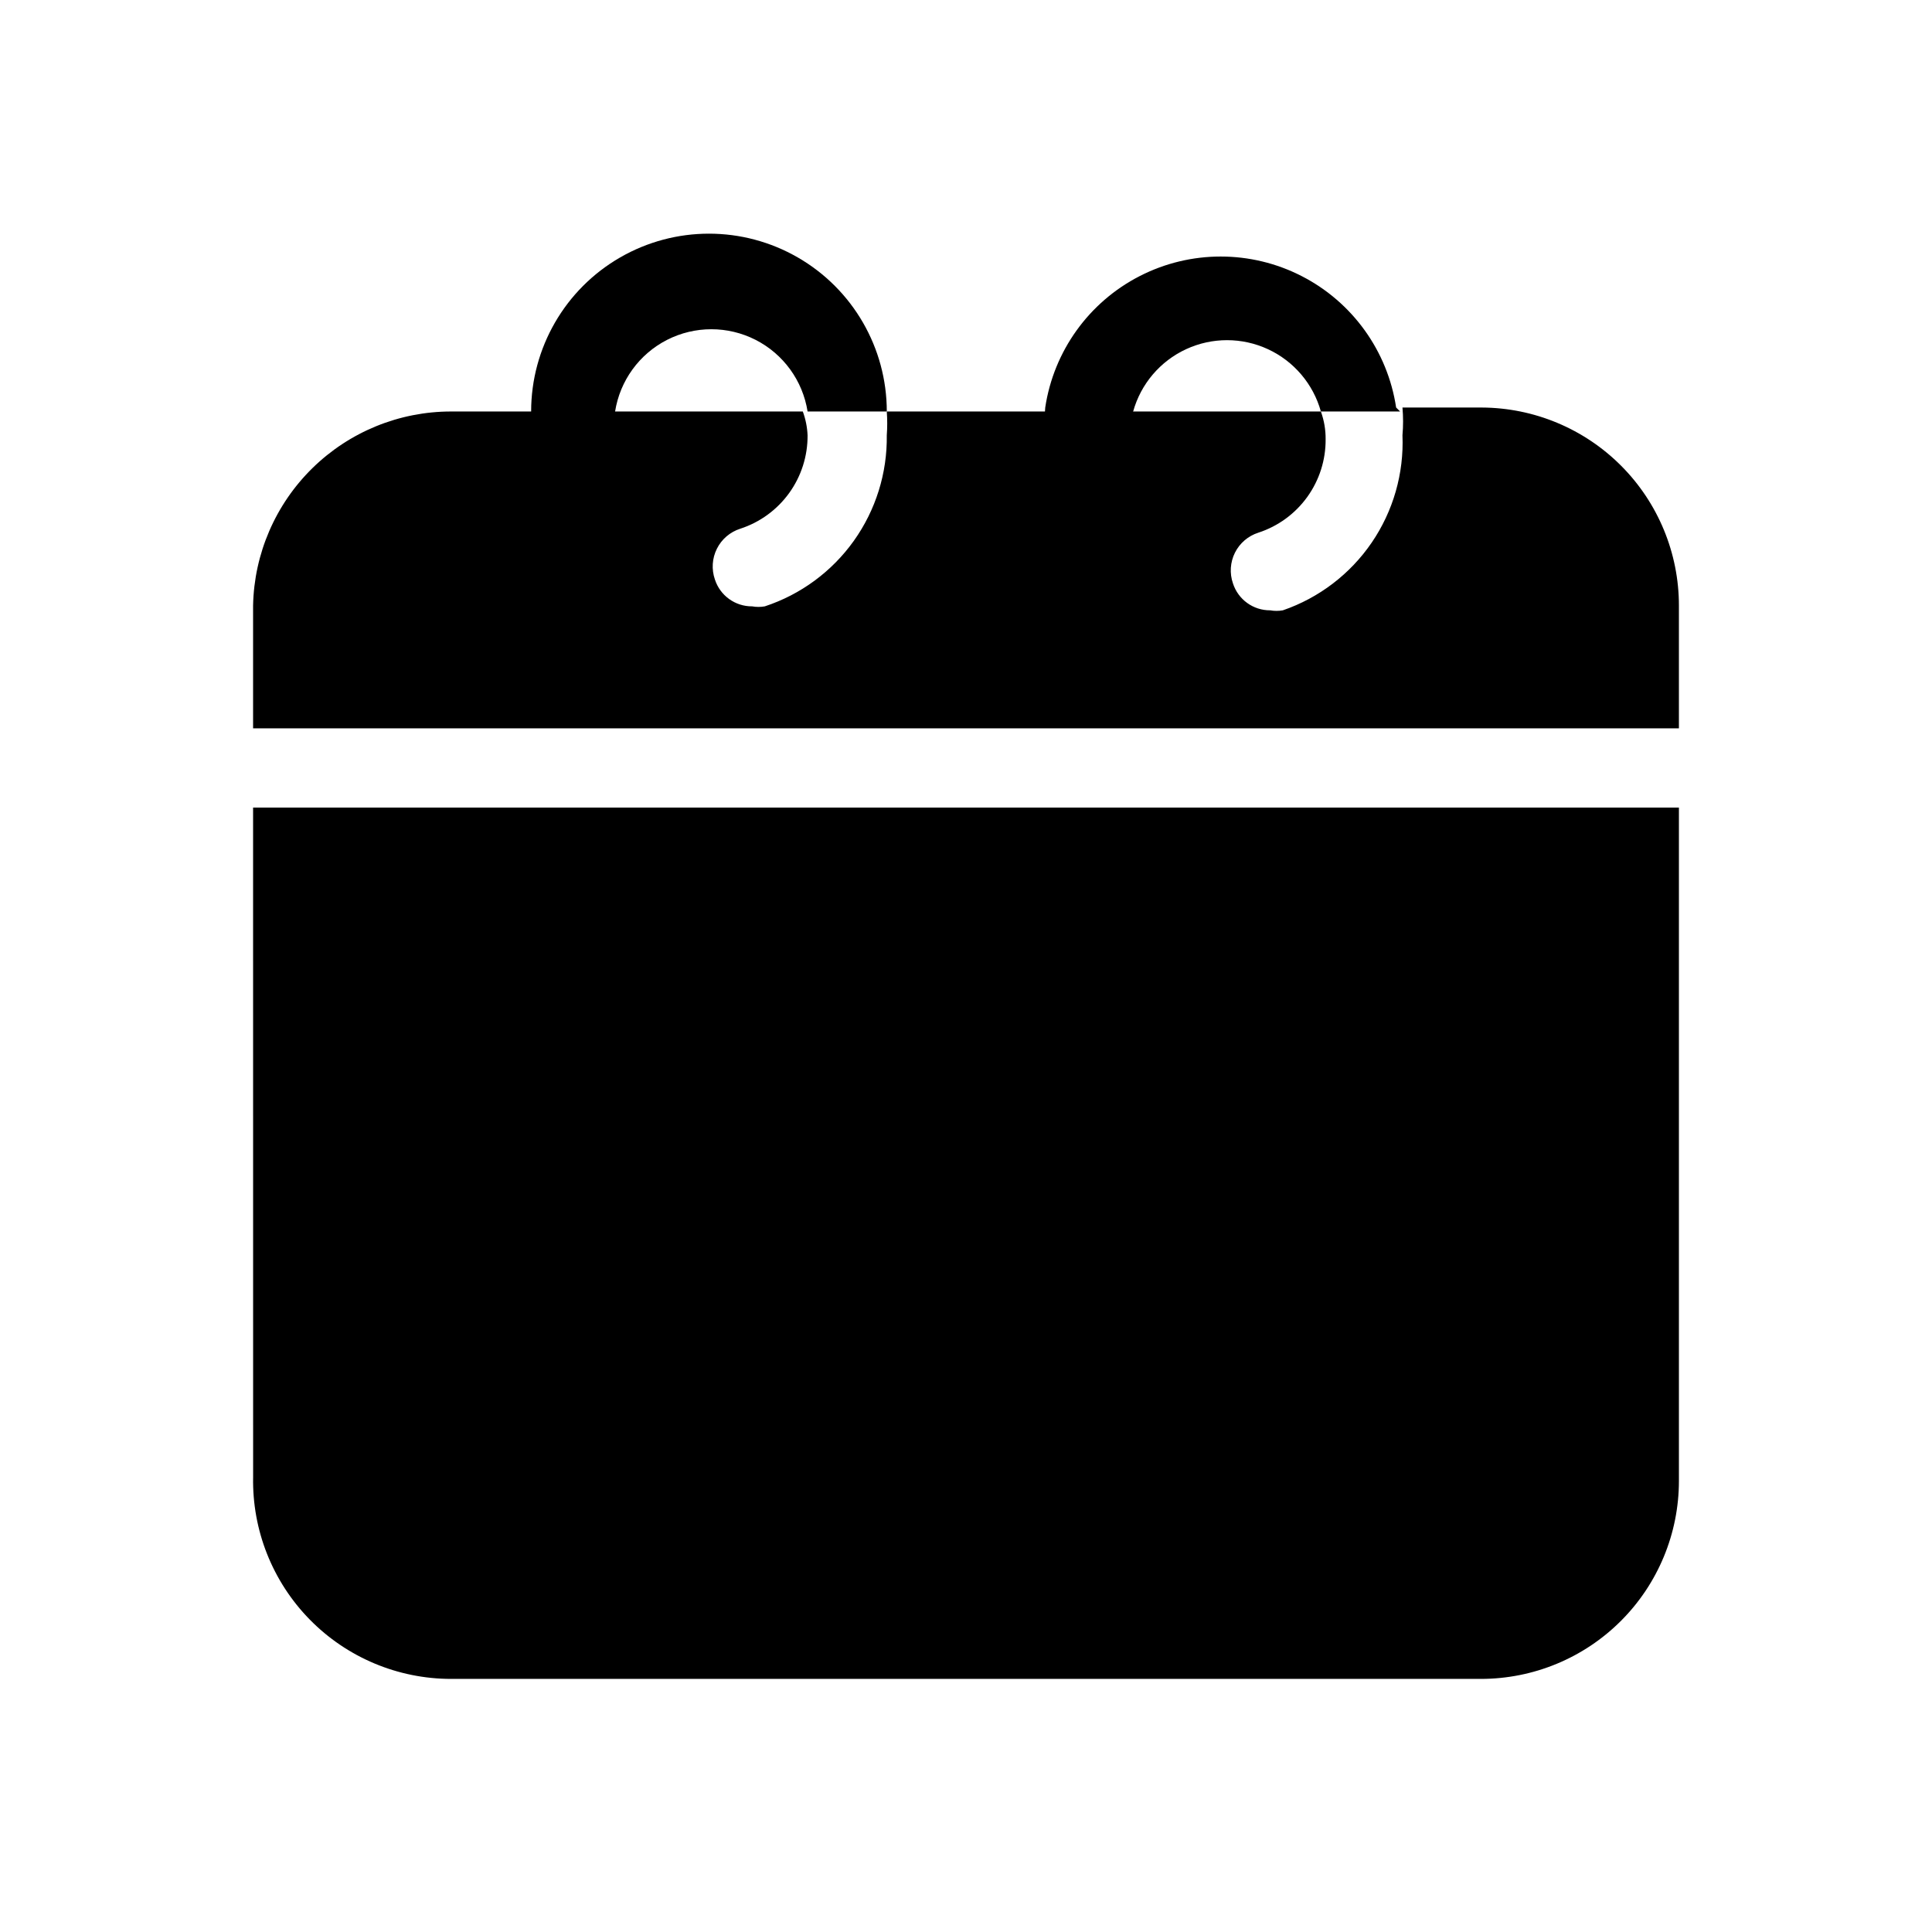
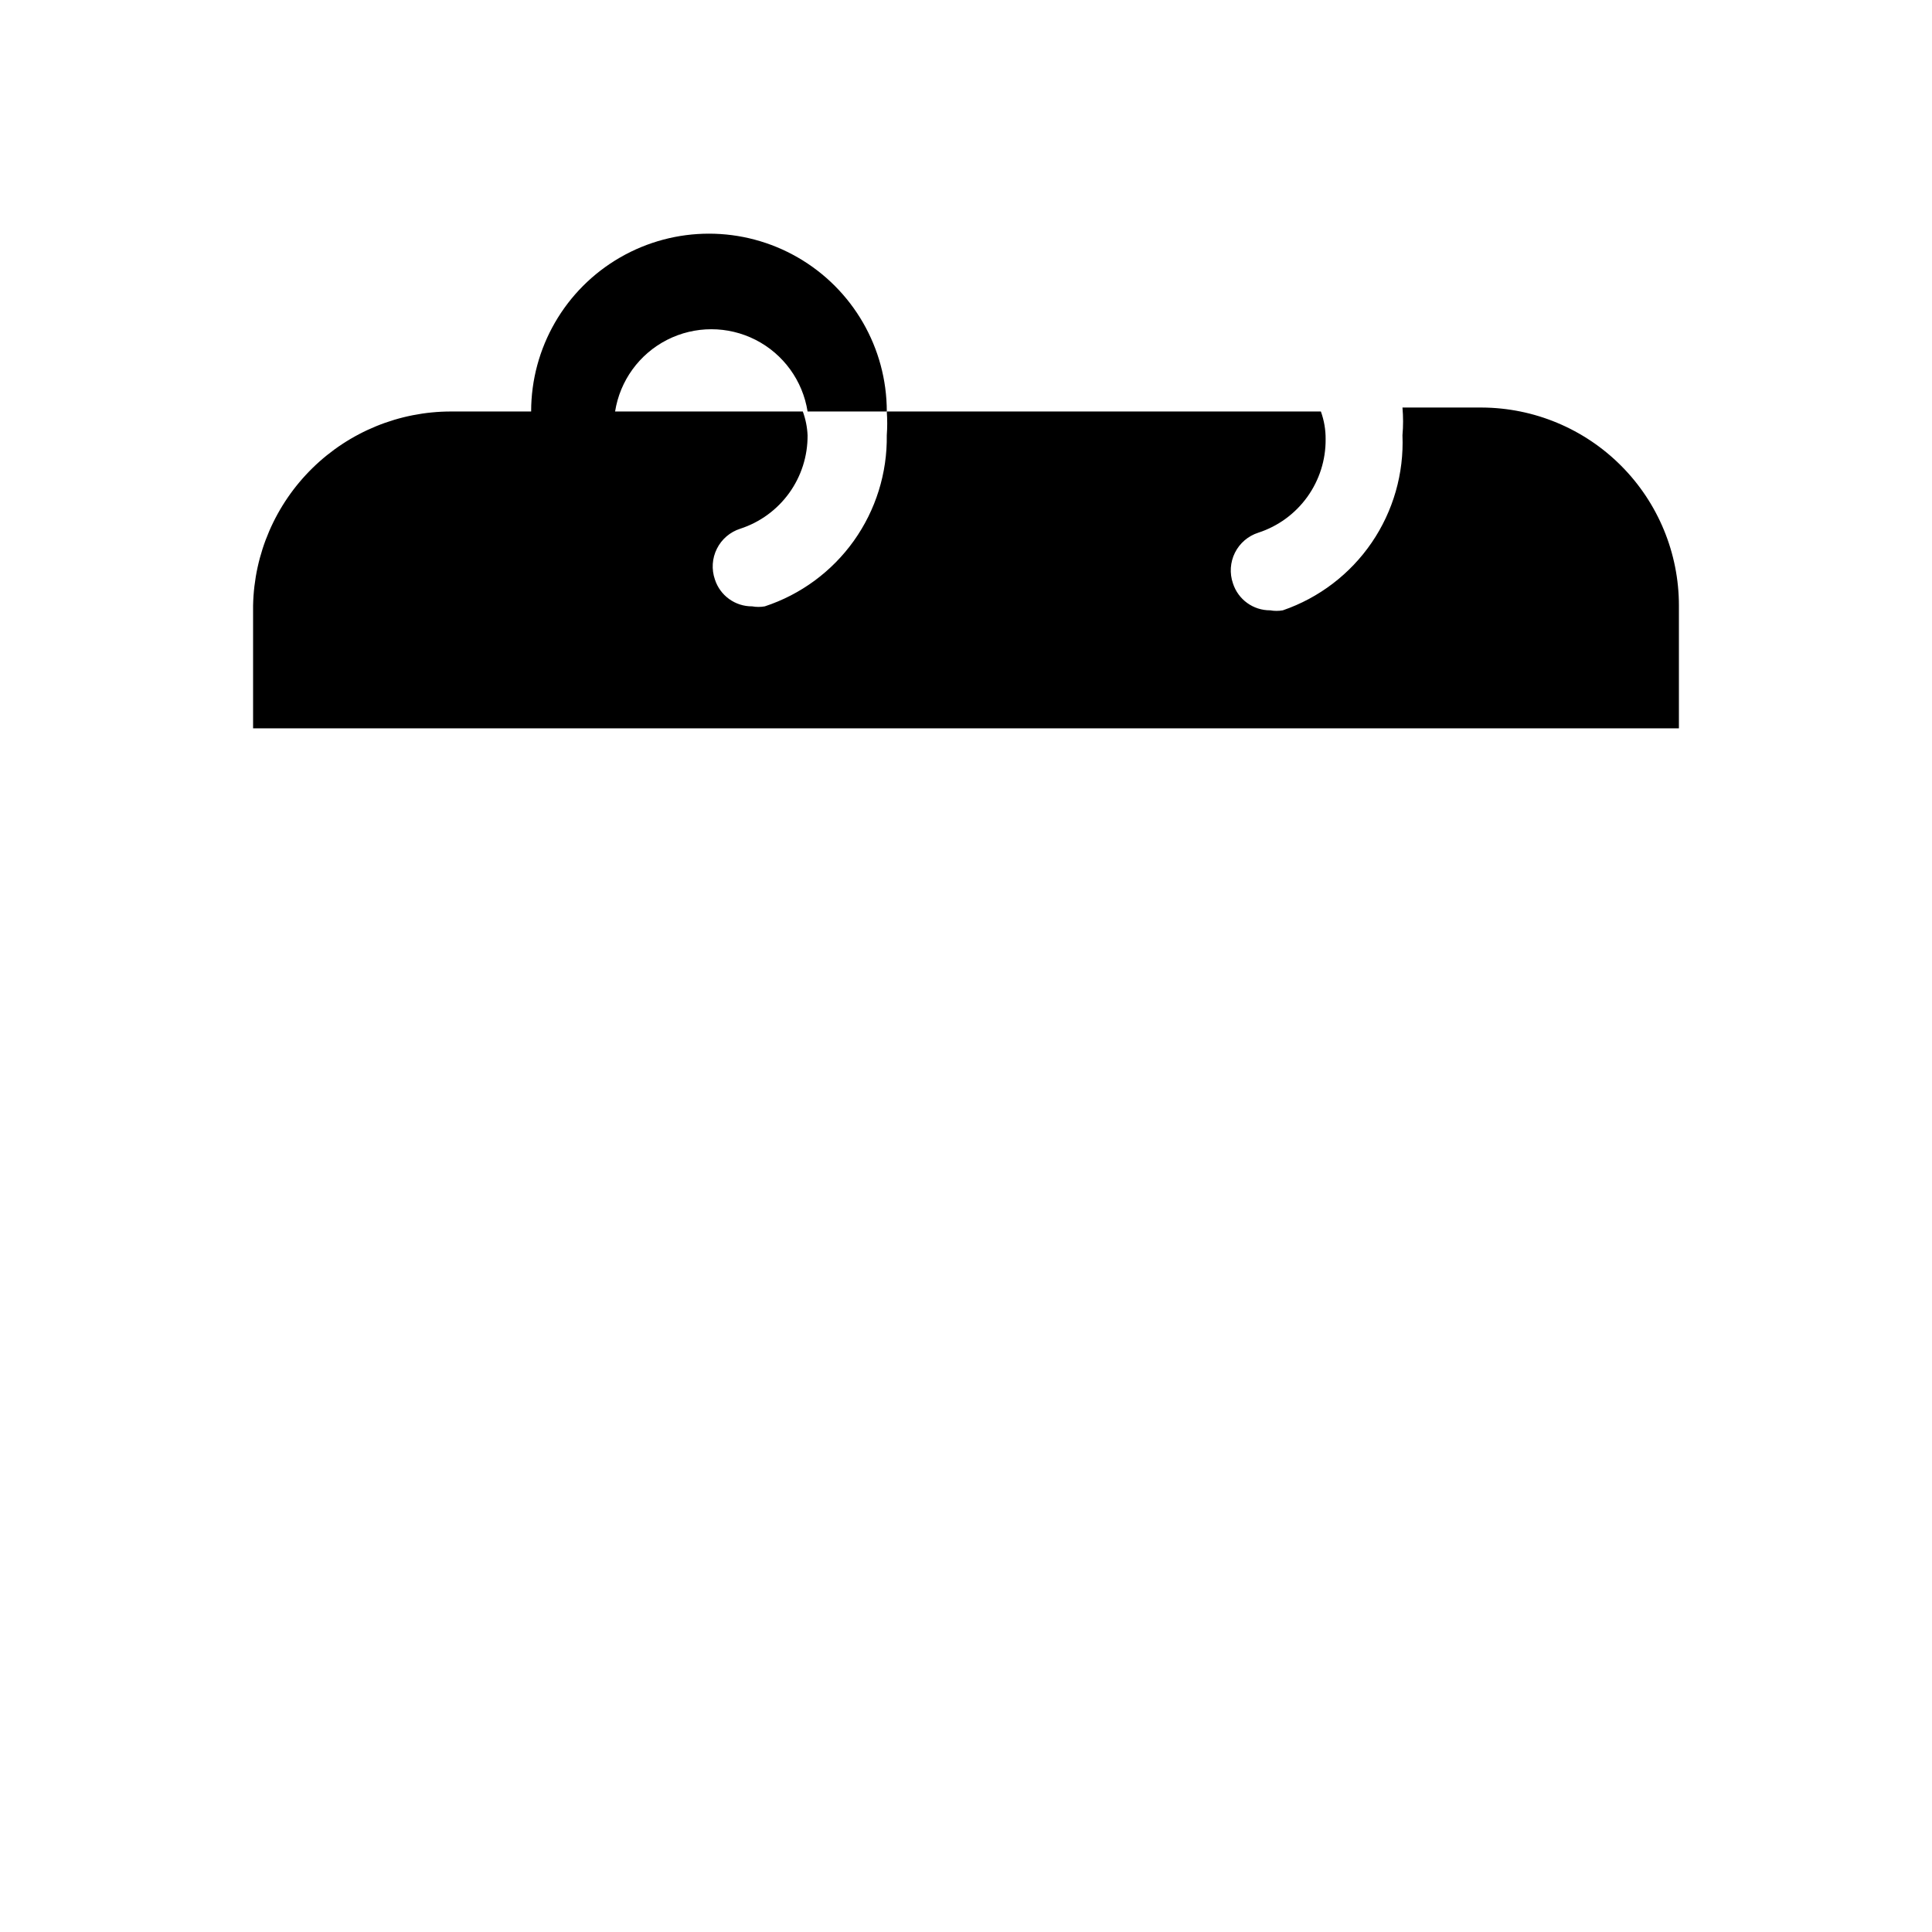
<svg xmlns="http://www.w3.org/2000/svg" fill="#000000" width="800px" height="800px" version="1.1" viewBox="144 144 512 512">
  <g>
    <path d="m588.93 304.48v32.539h-377.86v-32.539c0.273-13.734 5.926-26.816 15.738-36.434 9.812-9.613 23.004-15 36.742-14.996h93.203c0.742 2.023 1.168 4.144 1.262 6.297 0.043 5.488-1.66 10.852-4.871 15.305-3.207 4.453-7.754 7.769-12.973 9.465-2.695 0.863-4.926 2.773-6.188 5.305-1.266 2.527-1.457 5.461-0.531 8.133 1.375 4.277 5.371 7.168 9.867 7.137 1.109 0.199 2.246 0.199 3.359 0 9.516-3.129 17.781-9.215 23.598-17.371 5.812-8.156 8.871-17.957 8.73-27.973 0.156-2.098 0.156-4.203 0-6.297h115.04c0.855 2.356 1.281 4.844 1.258 7.348 0.047 5.488-1.66 10.848-4.867 15.305-3.207 4.453-7.754 7.769-12.973 9.465-2.695 0.863-4.926 2.773-6.191 5.301-1.262 2.531-1.453 5.461-0.527 8.133 1.375 4.281 5.371 7.172 9.867 7.141 1.109 0.199 2.246 0.199 3.356 0 9.574-3.293 17.832-9.586 23.543-17.941 5.711-8.359 8.57-18.34 8.156-28.453 0.215-2.445 0.215-4.902 0-7.348h20.992c13.883 0.055 27.176 5.609 36.973 15.445 9.797 9.836 15.297 23.152 15.297 37.035z" />
-     <path d="m211.07 358.02h377.86v178.43-0.004c0 13.922-5.527 27.27-15.371 37.109-9.84 9.844-23.188 15.371-37.109 15.371h-272.89c-14.102 0.004-27.613-5.668-37.484-15.738-9.875-10.07-15.277-23.691-14.996-37.789z" />
-     <path d="m515.04 253.05h-20.992c-2.031-7.297-7.164-13.336-14.039-16.516-6.875-3.18-14.801-3.18-21.676 0-6.875 3.18-12.008 9.219-14.035 16.516-1.102 1.961-1.883 4.086-2.309 6.297-0.113 5.75-4.746 10.383-10.496 10.496-5.797 0-10.496-4.699-10.496-10.496-0.215-2.445-0.215-4.902 0-7.348 2.254-14.965 11.574-27.934 25.043-34.836 13.469-6.906 29.438-6.906 42.906 0 13.469 6.902 22.789 19.871 25.043 34.836z" />
    <path d="m379.01 253.05h-20.992c-1.289-8.168-6.41-15.227-13.777-18.984-7.367-3.754-16.09-3.754-23.457 0-7.367 3.758-12.488 10.816-13.777 18.984-0.855 2.356-1.281 4.844-1.258 7.348-0.113 5.75-4.75 10.383-10.496 10.496-5.797 0-10.496-4.699-10.496-10.496-0.215-2.445-0.215-4.902 0-7.348 0-16.836 8.98-32.395 23.562-40.812 14.582-8.418 32.547-8.418 47.125 0 14.582 8.418 23.566 23.977 23.566 40.812z" />
  </g>
</svg>